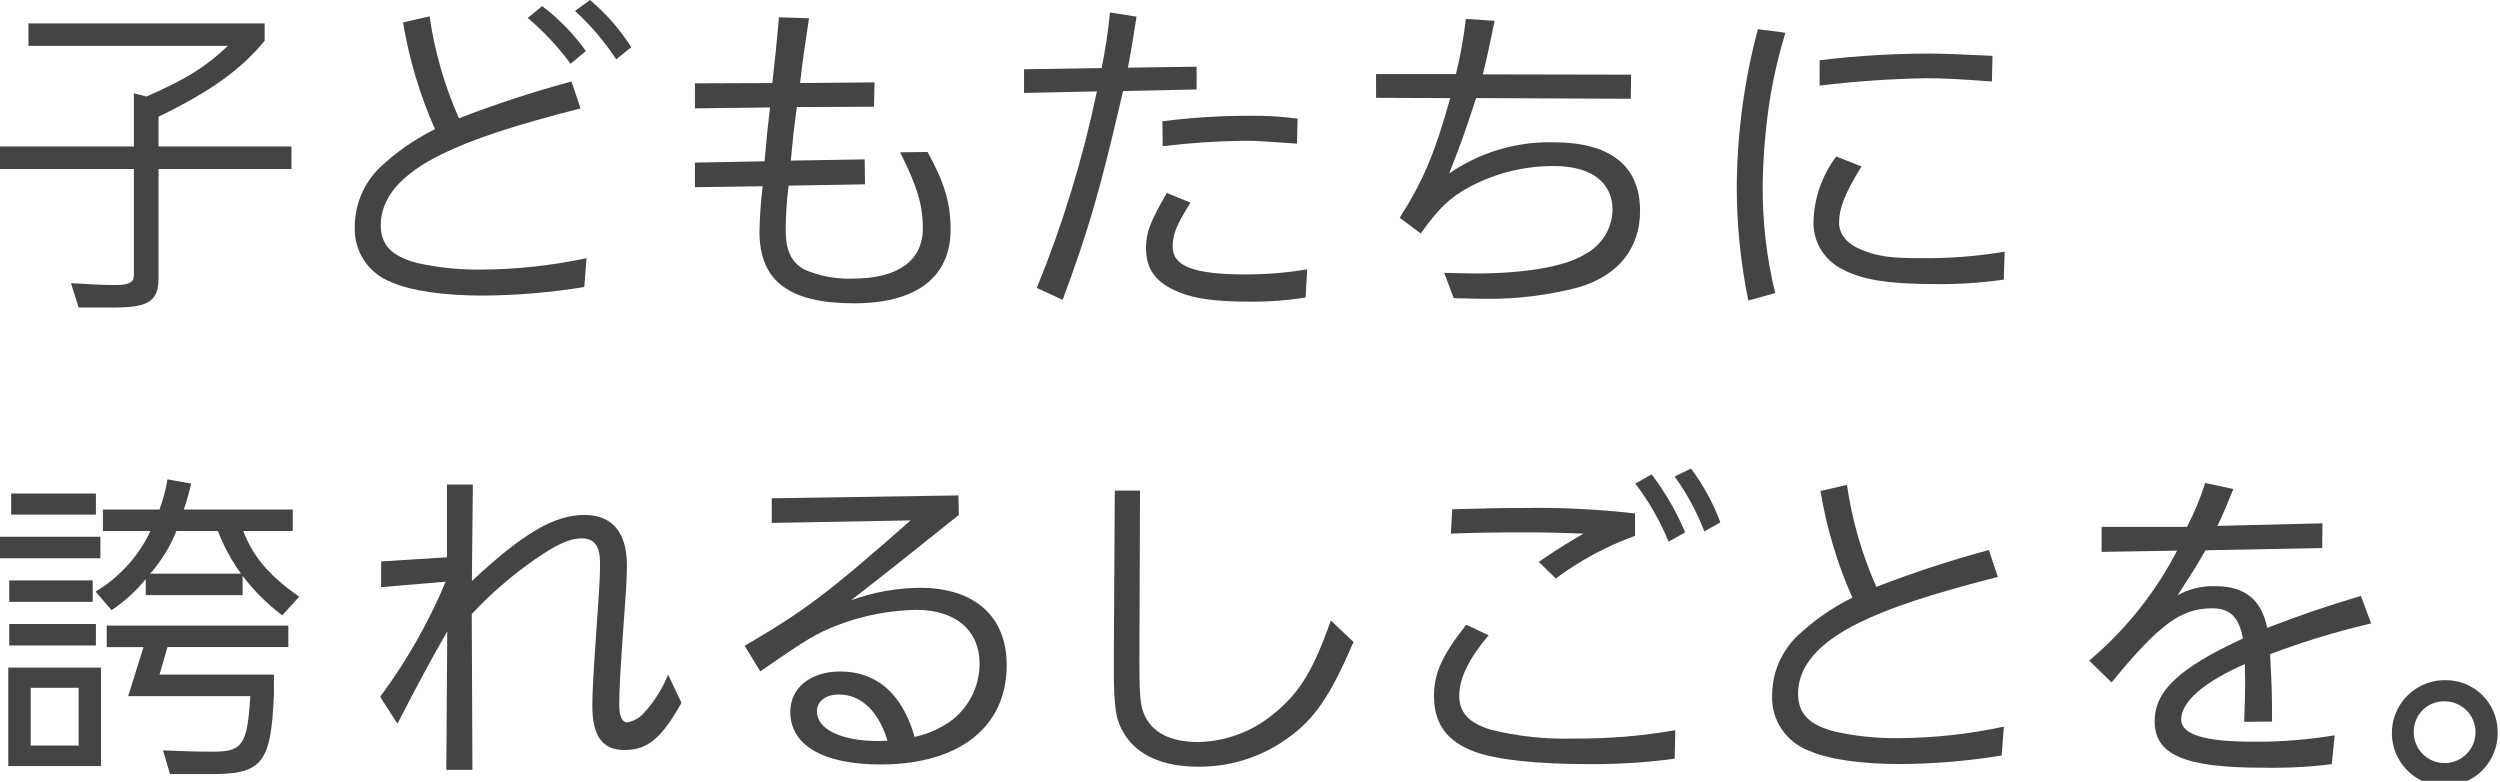
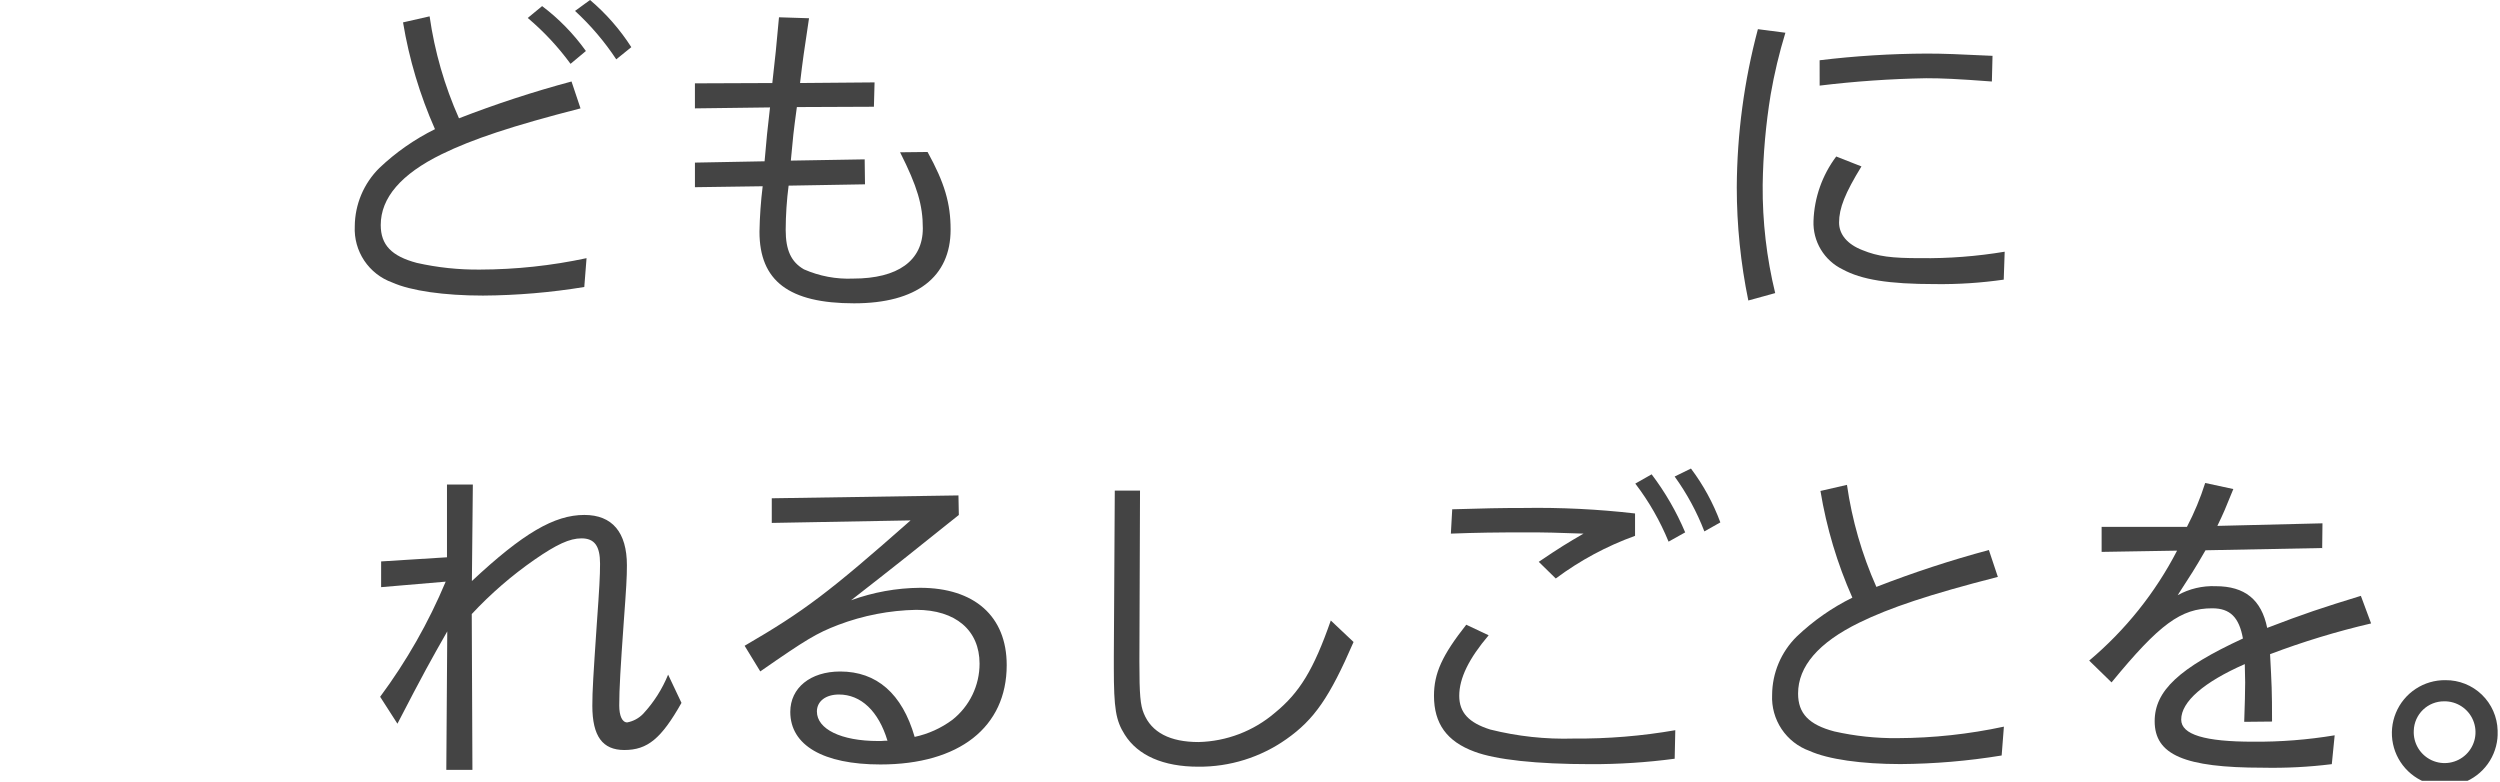
<svg xmlns="http://www.w3.org/2000/svg" width="262" height="82" viewBox="0 0 262 82" fill="none">
  <g clip-path="url(#clip0_260_62)">
-     <path d="M2.981 4.805V2.455H27.734V4.271C25.259 7.295 22.076 9.578 16.614 12.231V15.352H30.548V17.712H16.614V29.097C16.614 31.515 15.643 32.197 12.122 32.229H8.245L7.433 29.674L9.846 29.81C10.546 29.841 11.323 29.871 12.054 29.871C13.467 29.871 14.03 29.606 14.03 28.895V17.712H0V15.352H14.031V9.778L15.344 10.114C19.566 8.265 21.503 7.053 23.884 4.804L2.981 4.805Z" fill="#444444" />
    <path d="M61.836 0C63.516 1.423 64.974 3.089 66.162 4.942L64.584 6.219C63.356 4.357 61.905 2.653 60.263 1.145L61.836 0ZM56.814 0.639C58.573 1.966 60.12 3.553 61.402 5.346L59.793 6.69C58.495 4.914 56.989 3.3 55.307 1.883L56.814 0.639ZM45.023 1.713C45.55 5.401 46.586 8.997 48.101 12.4C51.96 10.902 55.897 9.613 59.895 8.54L60.839 11.358C53.639 13.205 49.51 14.589 46.295 16.158C42.042 18.239 39.901 20.727 39.901 23.583C39.901 25.669 41.036 26.849 43.686 27.552C45.861 28.041 48.086 28.276 50.316 28.252C54.066 28.242 57.804 27.841 61.47 27.055L61.233 30.077C57.723 30.654 54.172 30.954 50.615 30.977C46.561 30.977 43.046 30.477 41.101 29.602C39.904 29.171 38.876 28.367 38.17 27.308C37.465 26.25 37.117 24.992 37.18 23.721C37.187 22.582 37.418 21.456 37.86 20.406C38.303 19.356 38.947 18.404 39.758 17.604C41.485 15.963 43.45 14.592 45.585 13.536C44.003 9.962 42.878 6.202 42.238 2.346L45.023 1.713Z" fill="#444444" />
    <path d="M80.128 16.904C80.359 14.283 80.393 13.876 80.698 11.258L72.828 11.358V8.735L80.938 8.703C81.269 5.714 81.338 5.203 81.638 1.812L84.786 1.912C84.253 5.476 84.15 6.112 83.845 8.701L91.654 8.635L91.586 11.187L83.512 11.221C83.146 13.908 83.112 14.311 82.879 16.832L90.617 16.701L90.652 19.317L82.646 19.455C82.448 20.994 82.346 22.543 82.34 24.094C82.34 26.209 82.908 27.454 84.253 28.228C85.876 28.942 87.641 29.273 89.412 29.196C94.097 29.196 96.712 27.322 96.712 23.925C96.712 21.499 96.14 19.554 94.33 15.96L97.209 15.928C98.989 19.151 99.624 21.303 99.624 24.062C99.624 29.037 96.043 31.788 89.508 31.788C82.674 31.788 79.593 29.437 79.593 24.288C79.621 22.694 79.733 21.102 79.929 19.519L72.829 19.619V17.041L80.128 16.904Z" fill="#444444" />
-     <path d="M121.82 12.708C124.876 12.321 127.954 12.128 131.034 12.131C132.692 12.114 134.348 12.214 135.992 12.431L135.924 15.051C132.641 14.817 131.598 14.751 130.397 14.751C127.539 14.784 124.686 14.974 121.849 15.321L121.82 12.708ZM124.766 21.238C123.36 23.451 122.895 24.527 122.895 25.838C122.895 27.921 125.136 28.758 130.527 28.758C132.693 28.762 134.856 28.584 136.992 28.225L136.829 31.178C134.923 31.482 132.994 31.629 131.064 31.617C127.477 31.617 125.235 31.317 123.527 30.61C121.15 29.638 120.107 28.255 120.107 26.04C120.107 24.358 120.507 23.282 122.286 20.224L124.766 21.238ZM125.407 9.373L117.698 9.54C115.316 19.826 114.116 24.024 111.367 31.42L108.655 30.175C111.376 23.514 113.485 16.619 114.955 9.575L107.319 9.744V7.26L115.454 7.128C115.844 5.204 116.135 3.261 116.324 1.307L119.108 1.746C118.708 4.372 118.635 4.774 118.208 7.09L125.408 6.99L125.407 9.373Z" fill="#444444" />
-     <path d="M144.21 7.761H152.585C153.049 5.858 153.395 3.928 153.622 1.982L156.636 2.182C156.031 5.106 155.795 6.25 155.399 7.795L170.94 7.826L170.908 10.351L154.693 10.279C153.723 13.279 153.15 14.951 151.875 18.179C155.09 15.957 158.927 14.814 162.833 14.915C168.764 14.915 171.878 17.37 171.878 22.108C171.878 26.042 169.567 28.892 165.446 30.108C162.232 30.951 158.919 31.357 155.597 31.316C154.897 31.316 153.791 31.278 152.35 31.246L151.35 28.593C152.75 28.622 153.827 28.661 154.529 28.661C159.792 28.661 163.974 27.951 166.054 26.673C166.915 26.235 167.643 25.574 168.161 24.758C168.679 23.943 168.968 23.003 168.998 22.037C168.998 19.083 166.757 17.4 162.836 17.4C159.777 17.391 156.762 18.133 154.057 19.561C151.947 20.705 150.805 21.779 148.898 24.47L146.688 22.822C149.136 18.994 150.404 15.967 151.982 10.284L144.212 10.251L144.21 7.761Z" fill="#444444" />
    <path d="M190.696 6.315C194.419 5.863 198.166 5.63 201.916 5.615C203.691 5.615 205.232 5.681 208.816 5.851L208.749 8.542C205.097 8.268 203.526 8.198 201.855 8.198C198.125 8.264 194.402 8.522 190.699 8.972L190.696 6.315ZM195.08 17.442C193.37 20.23 192.734 21.809 192.734 23.322C192.734 24.565 193.604 25.607 195.183 26.213C196.821 26.883 198.229 27.055 201.278 27.055C204.23 27.091 207.179 26.865 210.091 26.379L209.991 29.306C207.616 29.647 205.218 29.804 202.819 29.773C197.896 29.773 195.081 29.306 193.107 28.231C192.159 27.774 191.366 27.05 190.824 26.148C190.282 25.247 190.014 24.206 190.055 23.155C190.137 20.712 190.969 18.354 192.437 16.4L195.08 17.442ZM187.109 3.431C186.46 5.558 185.944 7.723 185.565 9.914C185.052 13.049 184.773 16.217 184.729 19.393C184.698 23.207 185.138 27.01 186.04 30.716L183.224 31.492C182.421 27.588 182.015 23.613 182.014 19.628C182.042 14.033 182.786 8.464 184.228 3.057L187.109 3.431Z" fill="#444444" />
-     <path d="M25.258 60.117C24.258 58.741 23.445 57.237 22.84 55.647H18.49C17.835 57.282 16.907 58.793 15.745 60.117H25.258ZM30.217 65.561V67.814H17.553L16.716 70.699H28.708V72.721C28.408 80.077 27.508 81.189 21.773 81.121H17.819L17.082 78.637C19.465 78.742 20.601 78.773 22.406 78.773C25.423 78.773 25.927 77.999 26.232 72.958H13.43L15.038 67.817H11.186V65.561H30.217ZM15.27 62.367V60.69C14.246 61.947 13.04 63.045 11.692 63.947L10.018 62.001C12.522 60.497 14.524 58.286 15.775 55.647H10.785V53.396H16.716C17.092 52.371 17.372 51.314 17.553 50.238L20.029 50.677C19.826 51.597 19.571 52.505 19.264 53.396H30.68V55.647H25.489C26.567 58.404 28.202 60.317 31.358 62.536L29.578 64.488C28.009 63.306 26.611 61.913 25.424 60.347V62.367H15.27ZM3.217 78.133H8.239V72.081H3.217V78.133ZM10.051 53.933H1.17V51.72H10.051V53.933ZM10.051 67.646H0.968V65.397H10.051V67.646ZM0.968 60.825H9.716V63.075H0.968V60.825ZM0.868 69.964H10.583V80.284H0.868V69.964ZM10.52 58.505H0V56.247H10.521L10.52 58.505Z" fill="#444444" />
    <path d="M39.943 58.838L46.843 58.404V50.776H49.554L49.454 60.892C54.813 55.882 58.094 53.966 61.241 53.966C64.159 53.966 65.7 55.783 65.7 59.245C65.7 60.553 65.63 61.628 65.369 65.195C65.03 69.963 64.896 72.218 64.896 73.929C64.896 75.001 65.196 75.709 65.733 75.709C66.372 75.589 66.958 75.272 67.408 74.802C68.519 73.604 69.403 72.215 70.019 70.702L71.419 73.662C69.31 77.392 67.871 78.601 65.431 78.601C63.146 78.601 62.077 77.157 62.077 73.961C62.077 72.383 62.177 70.838 62.544 65.398C62.813 61.664 62.885 60.351 62.885 59.075C62.885 57.226 62.31 56.42 60.94 56.42C59.695 56.42 58.324 57.061 56.04 58.639C53.642 60.302 51.43 62.217 49.44 64.352L49.51 80.684H46.773L46.873 66.17C45.167 69.162 44.361 70.603 41.651 75.844L39.839 73.023C42.606 69.292 44.913 65.241 46.708 60.957L39.941 61.534L39.943 58.838Z" fill="#444444" />
    <path d="M93.008 77.628C92.073 74.528 90.233 72.785 87.921 72.785C86.546 72.785 85.611 73.485 85.611 74.565C85.611 76.412 88.154 77.658 92.011 77.658C92.268 77.663 92.525 77.653 92.78 77.627L93.008 77.628ZM80.882 52.22L100.446 51.92L100.485 53.967C94.985 58.367 94.152 59.043 89.193 62.908C91.511 62.063 93.956 61.621 96.423 61.601C102.123 61.601 105.503 64.589 105.503 69.701C105.503 76.217 100.512 80.116 92.27 80.116C86.27 80.116 82.822 78.104 82.822 74.606C82.822 72.086 84.933 70.373 88.055 70.373C91.873 70.373 94.547 72.69 95.855 77.227C97.285 76.92 98.633 76.31 99.808 75.438C100.697 74.736 101.415 73.842 101.908 72.823C102.402 71.803 102.658 70.686 102.658 69.553C102.658 66.053 100.147 63.911 96.018 63.911C93.225 63.966 90.463 64.499 87.851 65.488C85.572 66.363 84.467 67.033 79.677 70.364L78.036 67.677C84.298 64.041 86.943 62.026 95.426 54.538L80.882 54.802V52.22Z" fill="#444444" />
    <path d="M119.474 51.418L119.408 69.362C119.408 72.826 119.508 73.9 119.873 74.774C120.682 76.758 122.619 77.766 125.608 77.766C128.548 77.697 131.374 76.615 133.608 74.703C136.191 72.59 137.662 70.203 139.468 65.029L141.853 67.281C139.337 73.091 137.73 75.41 134.817 77.46C132.114 79.368 128.88 80.379 125.572 80.35C121.919 80.35 119.243 79.176 117.872 76.988C116.937 75.511 116.729 74.302 116.729 69.968V68.827L116.829 51.418H119.474Z" fill="#444444" />
    <path d="M177.212 49.103C178.507 50.825 179.544 52.726 180.292 54.747L178.617 55.691C177.832 53.648 176.785 51.715 175.503 49.941L177.212 49.103ZM173.092 49.709C174.512 51.583 175.692 53.627 176.607 55.793L174.866 56.765C173.977 54.592 172.805 52.546 171.379 50.681L173.092 49.709ZM152.192 53.373C155.572 53.273 157.245 53.235 159.661 53.235C163.567 53.172 167.472 53.364 171.353 53.811V56.156C168.379 57.23 165.579 58.736 163.044 60.626L161.262 58.88C163.441 57.402 164.277 56.898 165.952 55.924C163.173 55.824 162.037 55.793 160.028 55.793C156.813 55.793 154.766 55.82 152.051 55.924L152.192 53.373ZM156.01 66.578C153.934 69.028 152.929 71.078 152.929 72.925C152.929 74.673 153.929 75.748 156.179 76.455C159.035 77.171 161.975 77.489 164.918 77.4C168.488 77.43 172.054 77.137 175.571 76.525L175.506 79.514C172.585 79.904 169.64 80.095 166.693 80.084C161.034 80.084 156.775 79.618 154.531 78.776C151.616 77.704 150.281 75.817 150.281 72.926C150.281 70.541 151.152 68.66 153.663 65.471L156.01 66.578Z" fill="#444444" />
    <path d="M193.562 50.814C194.092 54.503 195.129 58.102 196.644 61.507C200.501 60.006 204.438 58.715 208.435 57.641L209.375 60.459C202.168 62.306 198.05 63.689 194.839 65.259C190.583 67.344 188.439 69.829 188.439 72.686C188.439 74.772 189.576 75.95 192.229 76.652C194.404 77.143 196.628 77.38 198.858 77.357C202.606 77.344 206.343 76.94 210.008 76.152L209.774 79.175C206.264 79.751 202.714 80.052 199.157 80.075C195.105 80.075 191.581 79.575 189.645 78.698C188.447 78.268 187.419 77.465 186.712 76.407C186.005 75.349 185.657 74.091 185.718 72.82C185.725 71.68 185.957 70.553 186.401 69.503C186.844 68.454 187.491 67.502 188.304 66.703C190.028 65.059 191.992 63.687 194.128 62.634C192.543 59.064 191.419 55.306 190.784 51.452L193.562 50.814Z" fill="#444444" />
    <path d="M231.137 57.669C229.937 59.751 229.694 60.089 228.221 62.376C229.438 61.702 230.817 61.375 232.207 61.433C235.255 61.433 237.001 62.843 237.601 65.803C241.46 64.32 243.367 63.688 247.419 62.445L248.492 65.335C244.895 66.173 241.357 67.25 237.903 68.558C238.071 71.787 238.11 72.287 238.11 75.619L235.193 75.648C235.255 73.835 235.293 72.494 235.293 71.514L235.254 69.597C230.966 71.48 228.59 73.533 228.59 75.412C228.59 76.99 231.071 77.73 236.131 77.73C238.992 77.753 241.85 77.529 244.673 77.06L244.373 80.083C241.973 80.382 239.554 80.506 237.135 80.455C228.925 80.455 225.809 79.104 225.809 75.582C225.809 72.389 228.391 70 235.059 66.915C234.659 64.694 233.715 63.75 231.846 63.75C228.565 63.75 226.309 65.402 221.291 71.515L218.947 69.231C222.747 66.035 225.878 62.118 228.158 57.707L220.25 57.838V55.216H229.191C229.962 53.742 230.602 52.202 231.104 50.616L234.053 51.252C233.211 53.329 233.047 53.738 232.378 55.113L243.395 54.844L243.366 57.433L231.137 57.669Z" fill="#444444" />
    <path d="M252.964 76.557C252.928 77.206 253.089 77.851 253.425 78.408C253.761 78.964 254.257 79.407 254.848 79.678C255.44 79.948 256.099 80.035 256.74 79.925C257.381 79.816 257.974 79.517 258.442 79.066C258.91 78.614 259.232 78.033 259.365 77.396C259.498 76.76 259.436 76.098 259.187 75.497C258.939 74.896 258.515 74.384 257.971 74.028C257.428 73.671 256.789 73.487 256.139 73.498C255.316 73.494 254.523 73.812 253.93 74.383C253.338 74.954 252.991 75.734 252.964 76.557V76.557ZM261.752 76.557C261.806 77.667 261.525 78.767 260.946 79.716C260.367 80.664 259.516 81.416 258.504 81.876C257.492 82.334 256.365 82.479 255.27 82.29C254.175 82.101 253.162 81.587 252.363 80.815C251.563 80.043 251.014 79.049 250.786 77.962C250.558 76.874 250.663 75.743 251.086 74.715C251.509 73.688 252.23 72.811 253.158 72.198C254.085 71.586 255.175 71.266 256.286 71.281C257.707 71.269 259.076 71.815 260.098 72.801C261.12 73.788 261.714 75.137 261.752 76.557" fill="#444444" />
  </g>
  <defs>
    <clipPath id="clip0_260_62">
      <rect width="261.752" height="81.831" fill="white" />
    </clipPath>
  </defs>
</svg>